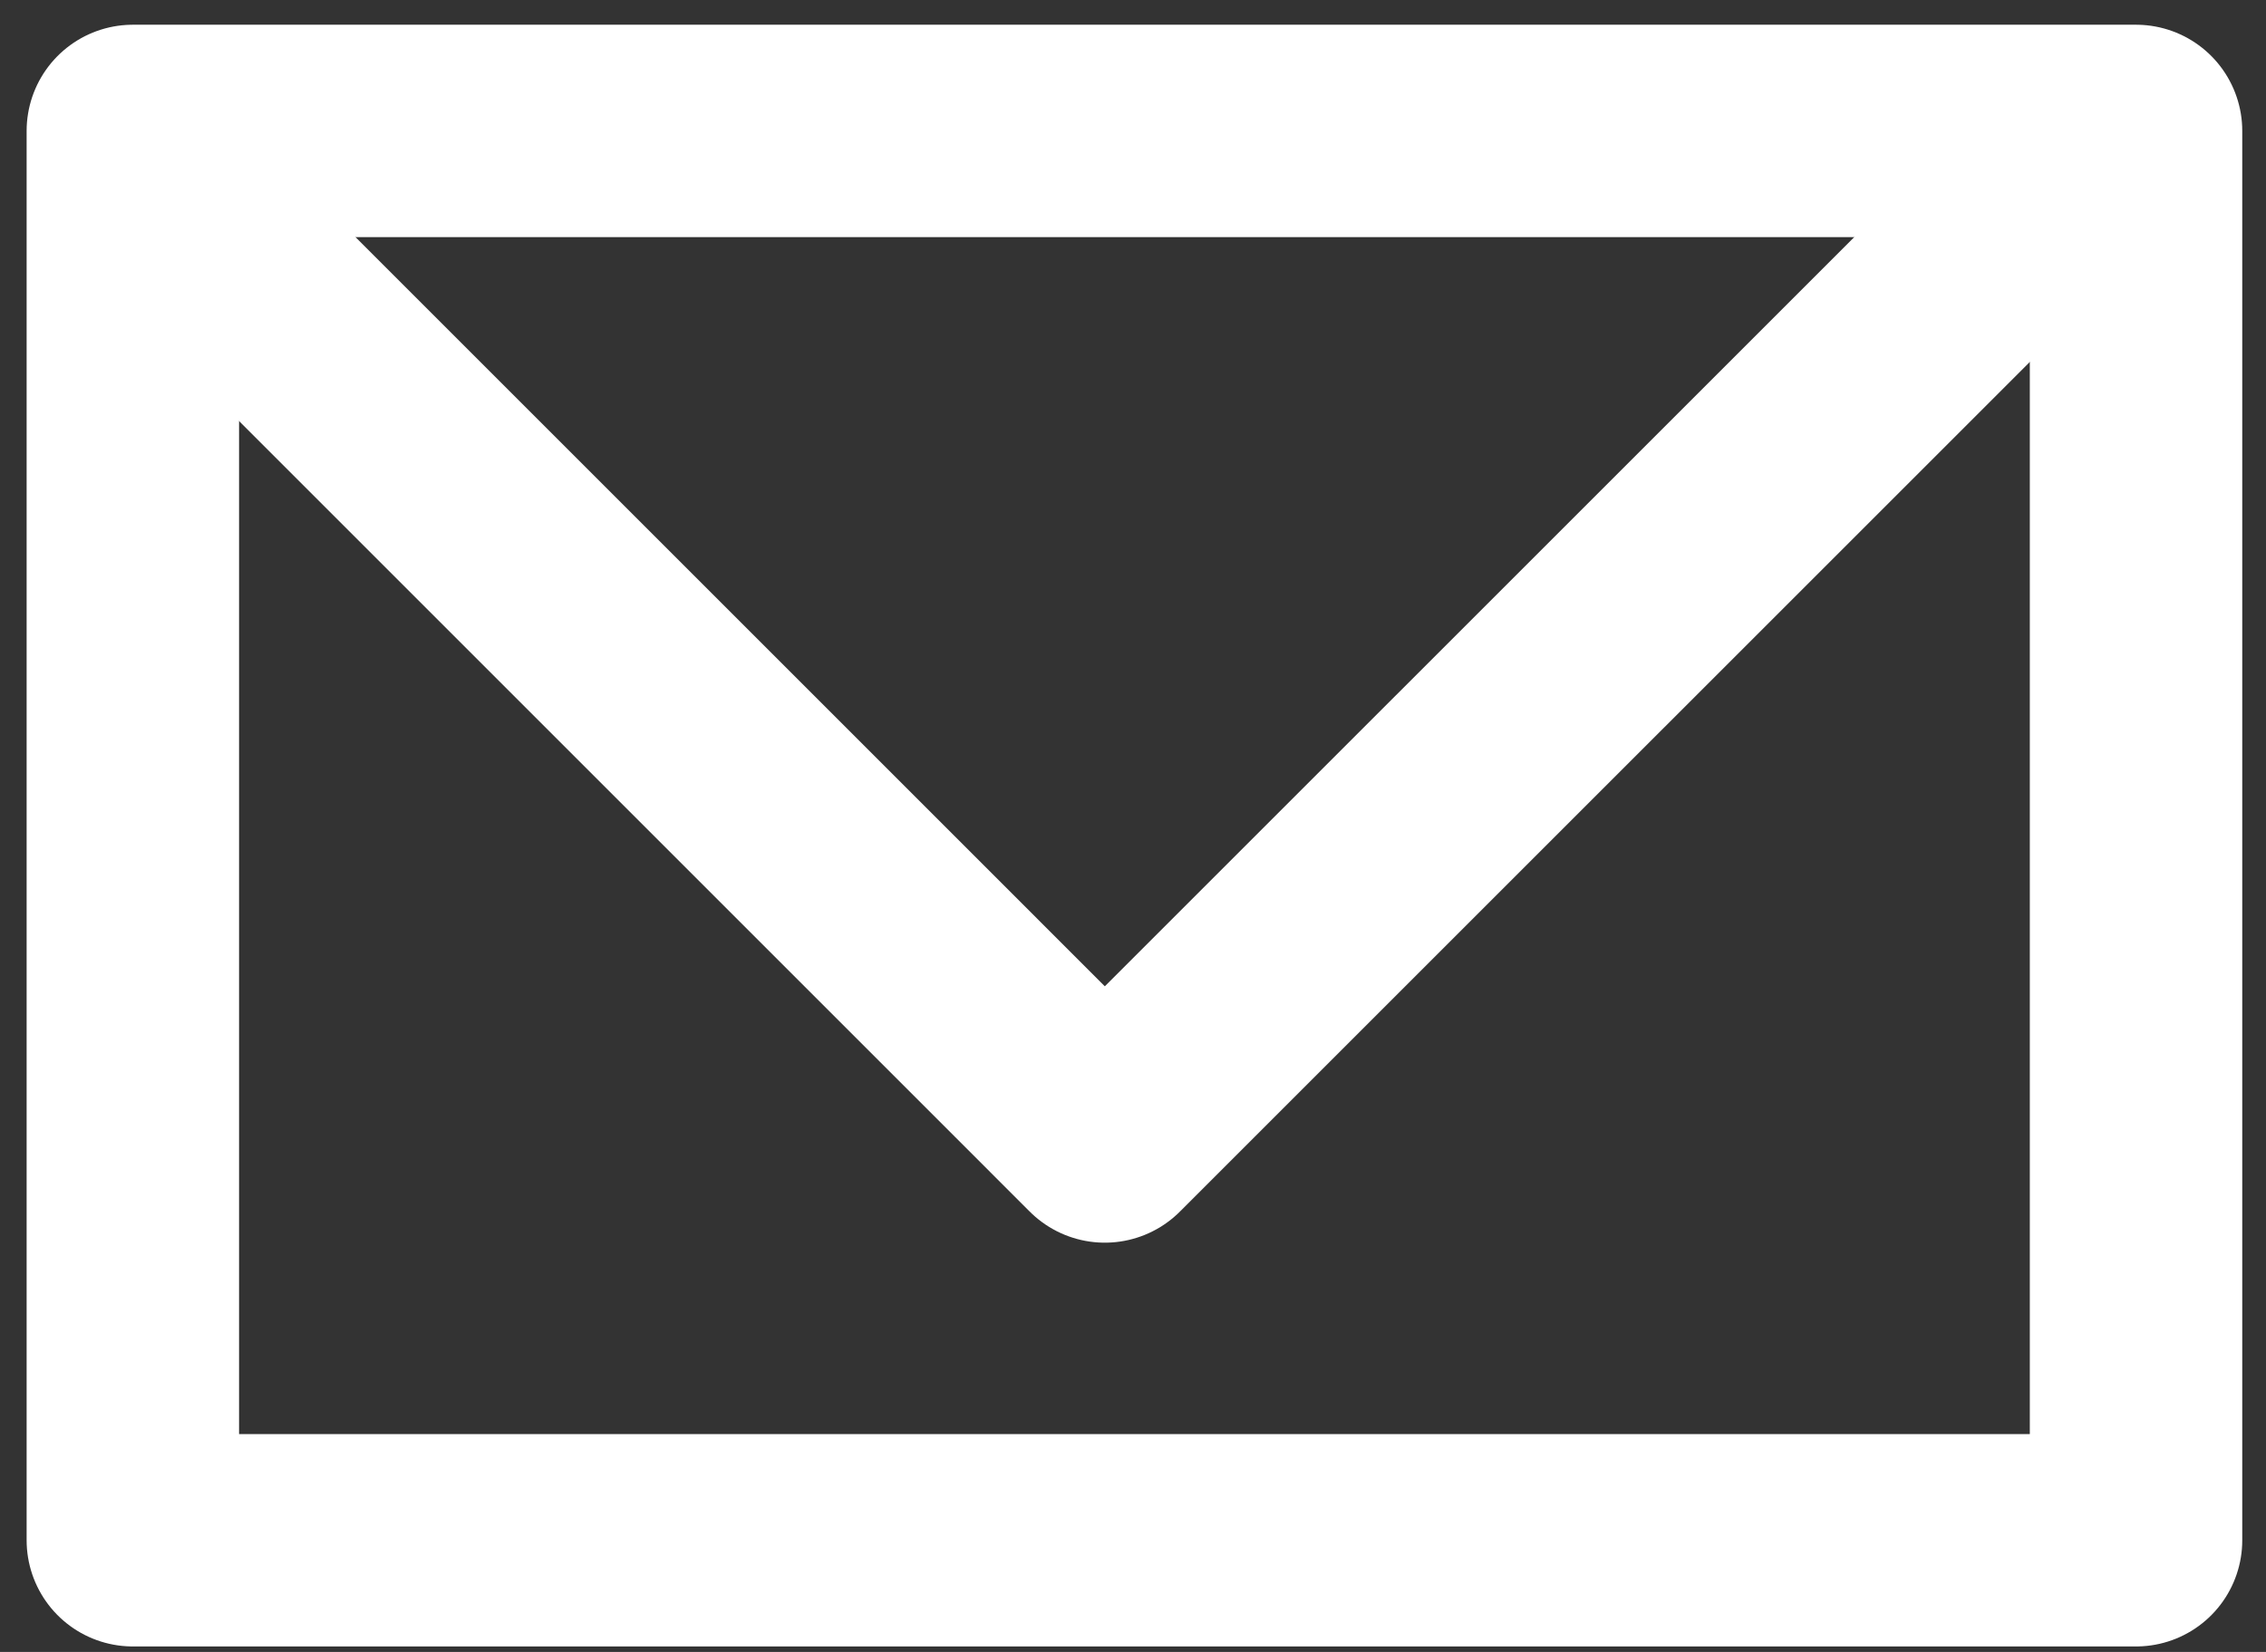
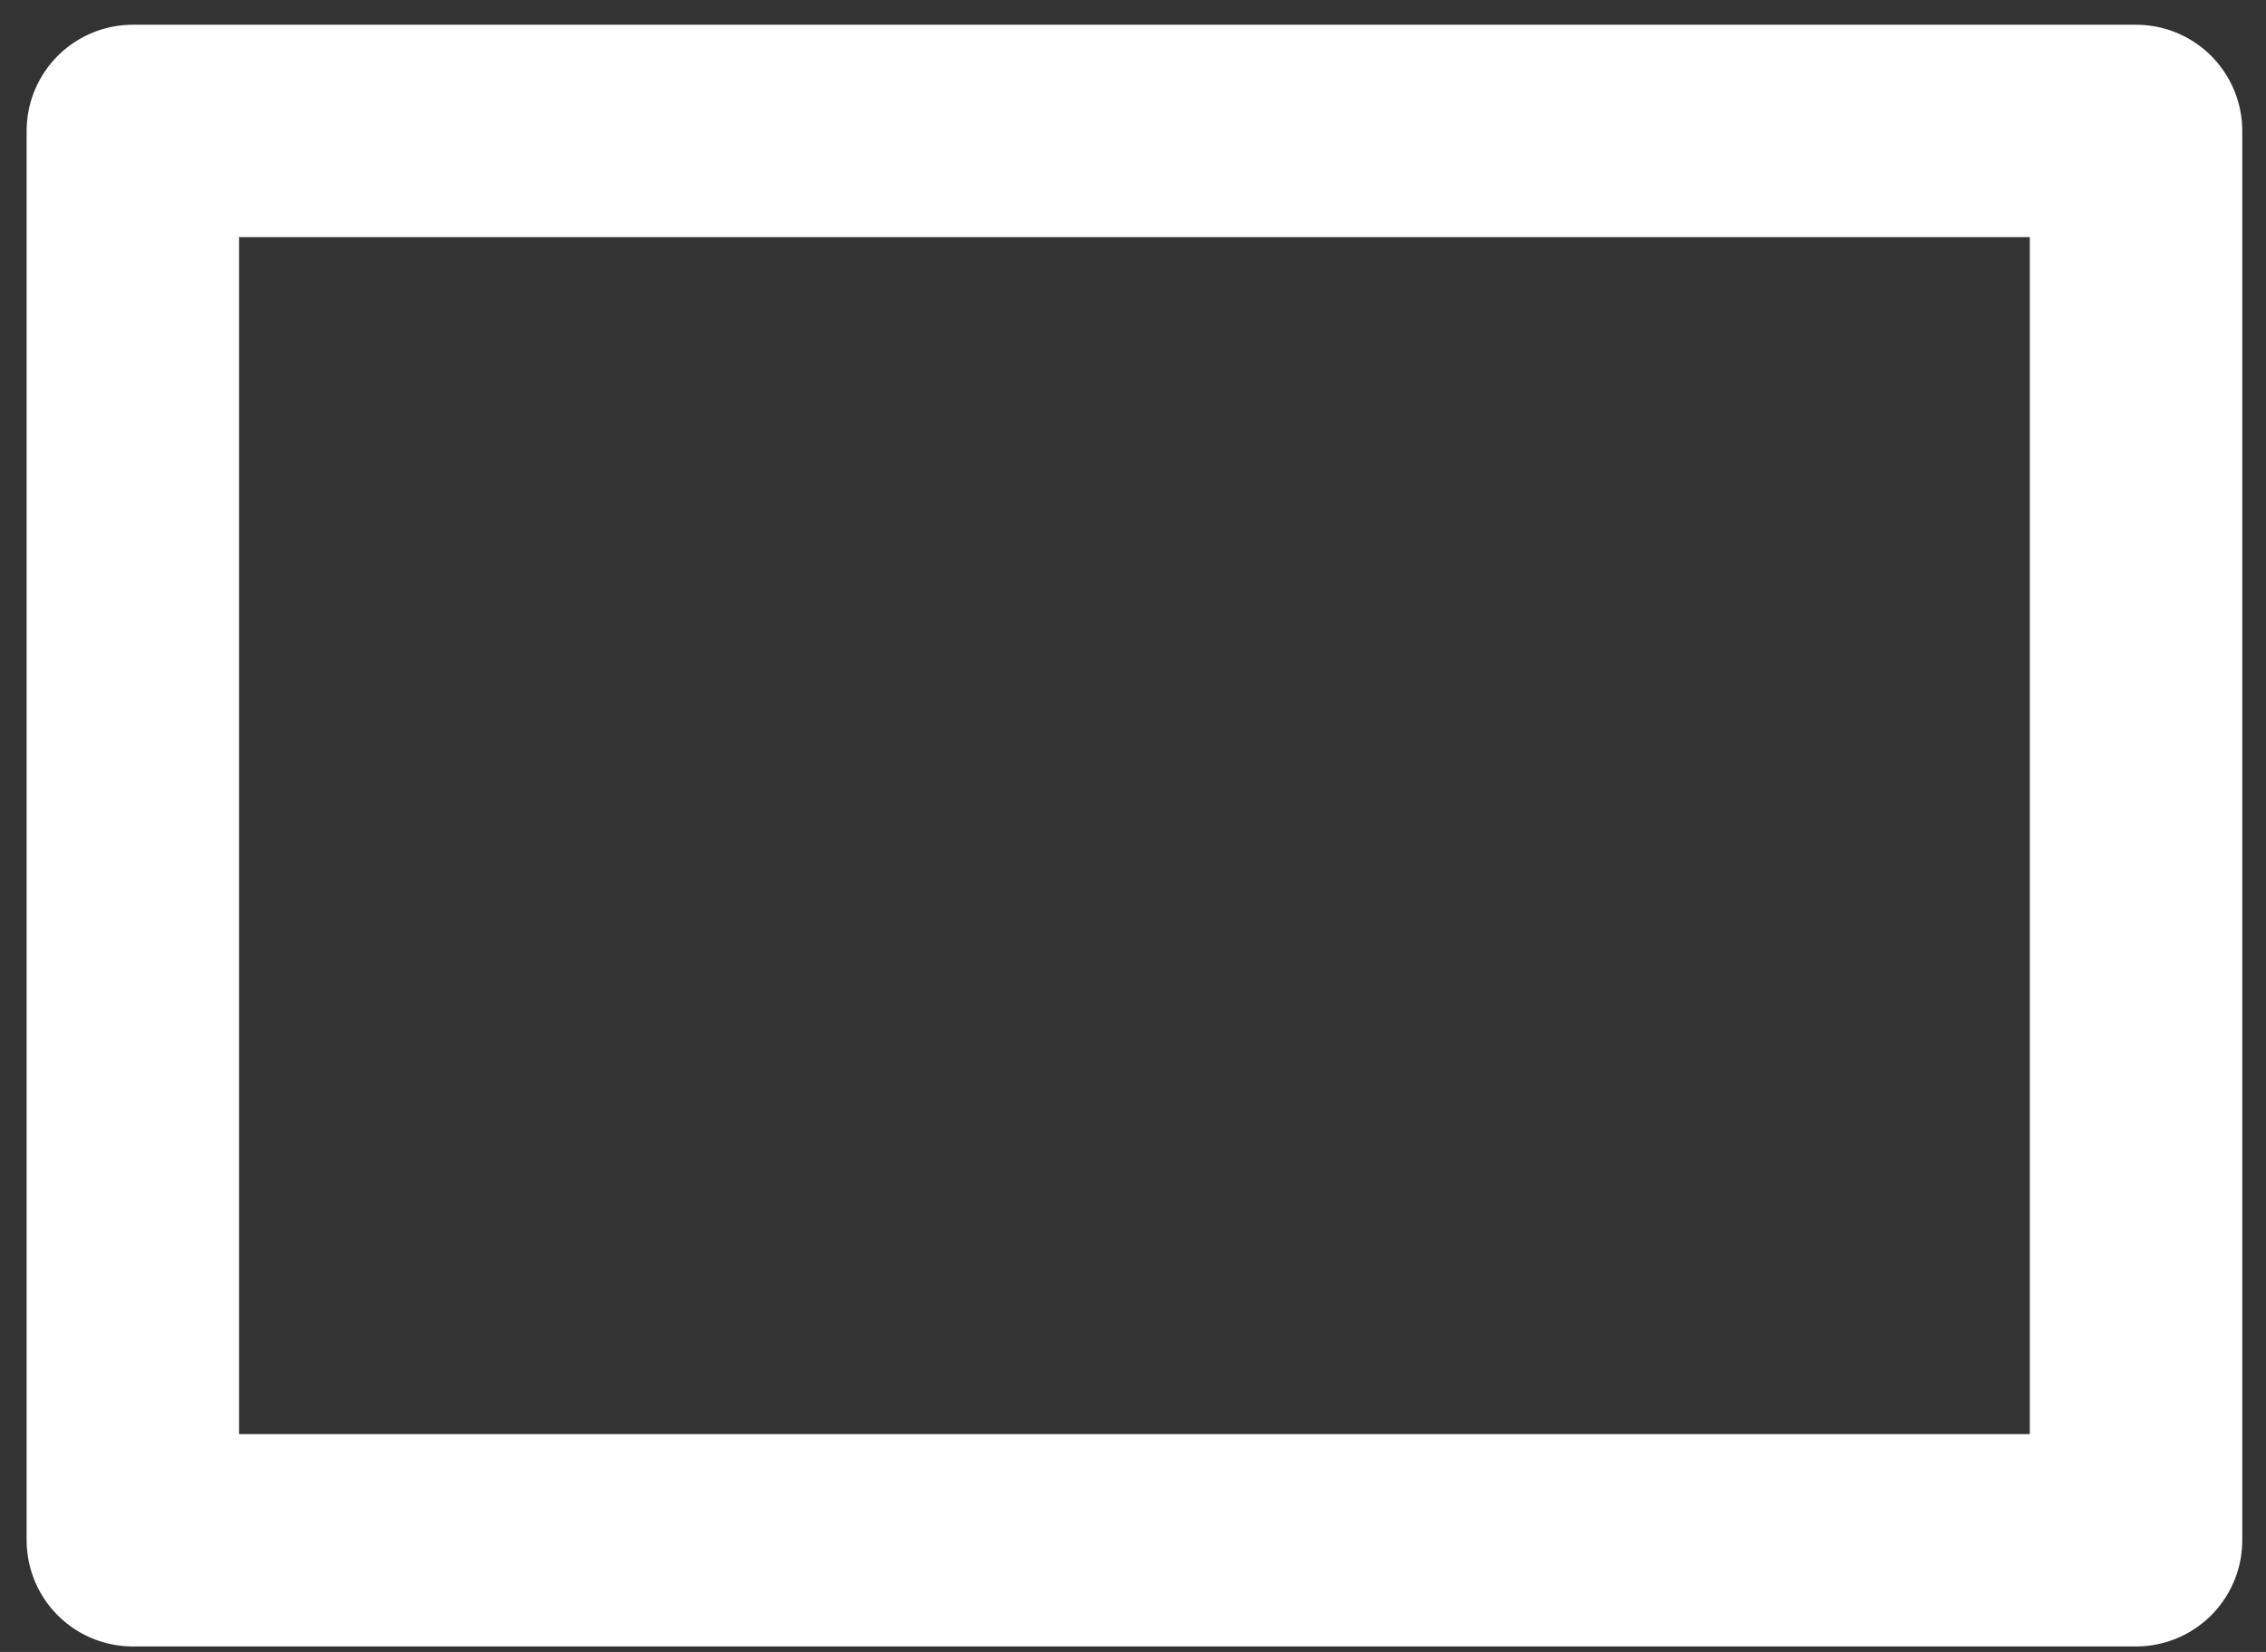
<svg xmlns="http://www.w3.org/2000/svg" width="48px" height="35px" viewBox="0 0 48 35" version="1.1">
  <rect x="0" y="0" width="48" height="35" fill="#333333" stroke="none" />
  <title>mail</title>
  <g id="Page-1" stroke="none" stroke-width="1" fill="none" fill-rule="evenodd" stroke-linecap="round" stroke-linejoin="round">
    <g id="mail" transform="translate(2, 2.5)" stroke="#FFFFFF" stroke-width="4.5">
      <rect id="Rechteck_1950" x="0.814" y="0.274" width="42.433" height="29.86" />
-       <polyline id="Pfad_10268" points="2.029 2.204 21.403 21.579 40.78 2.204" />
    </g>
  </g>
</svg>